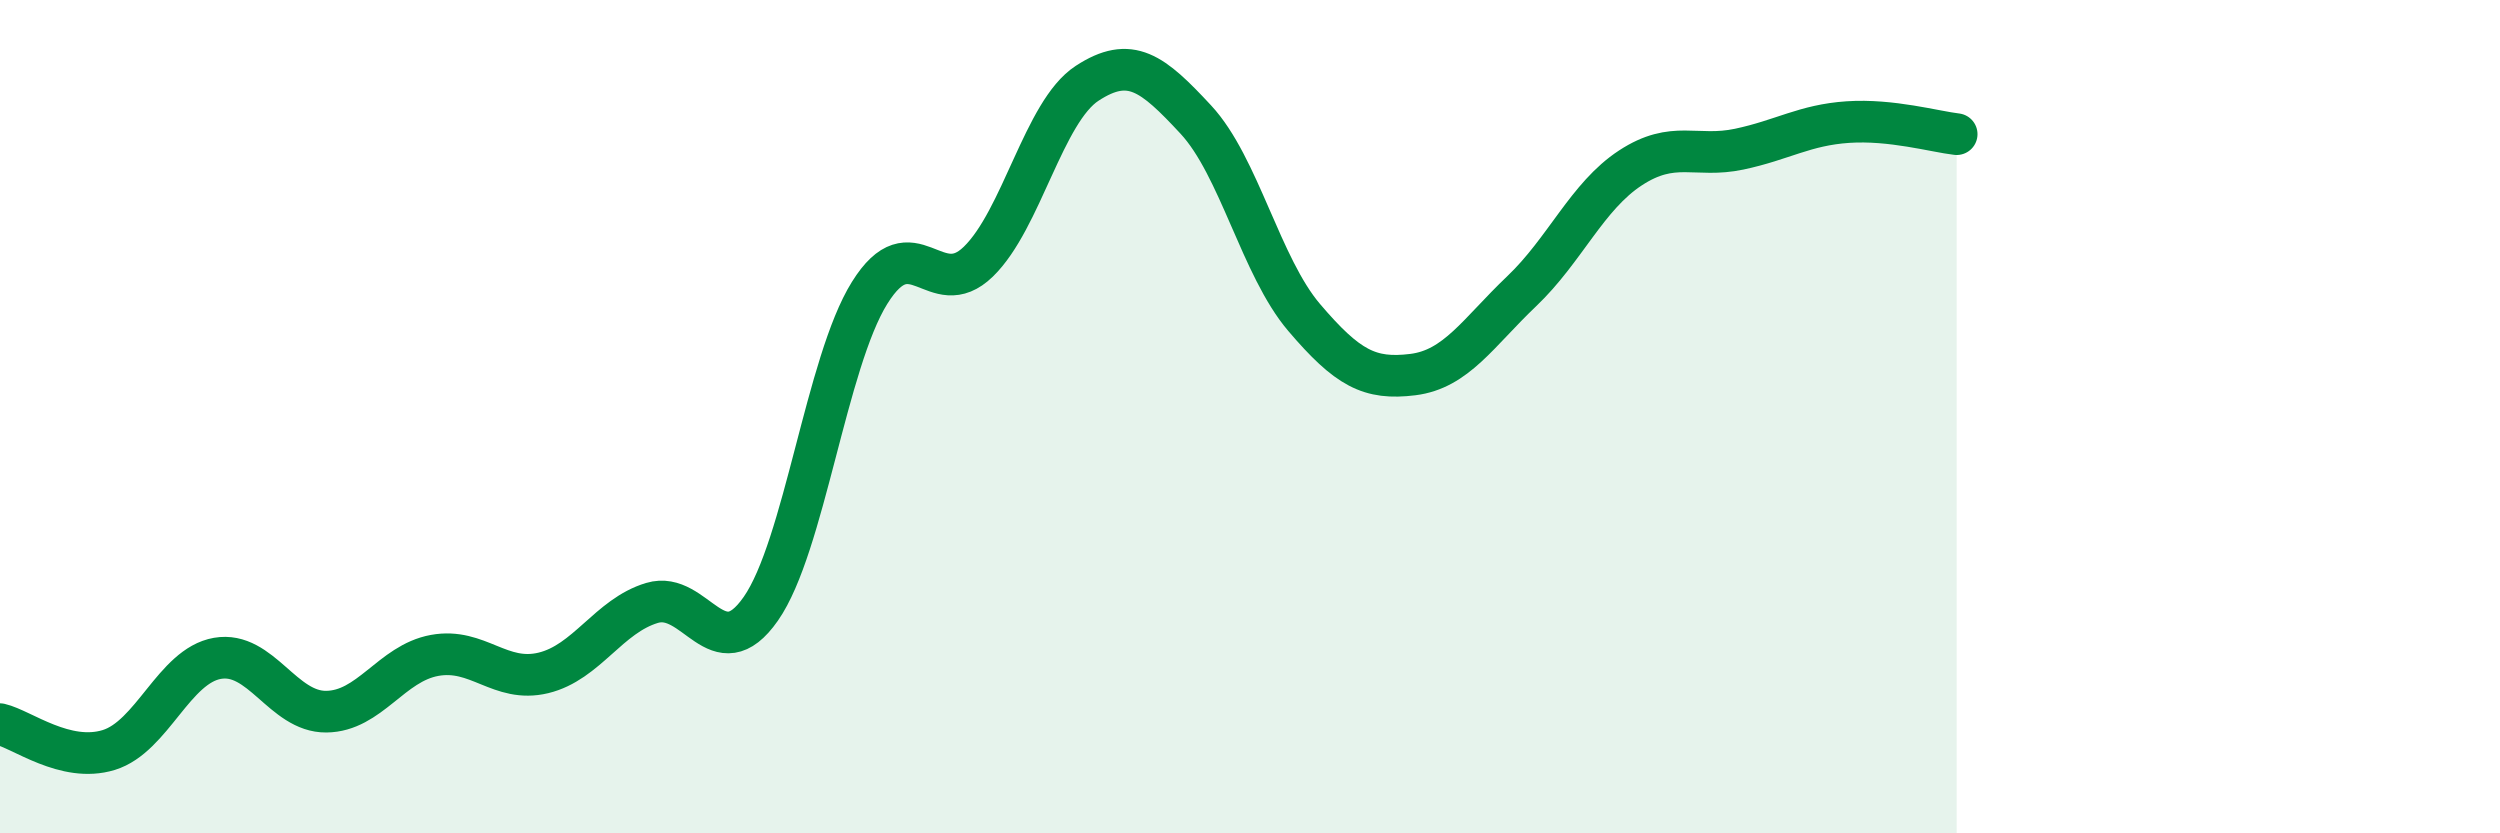
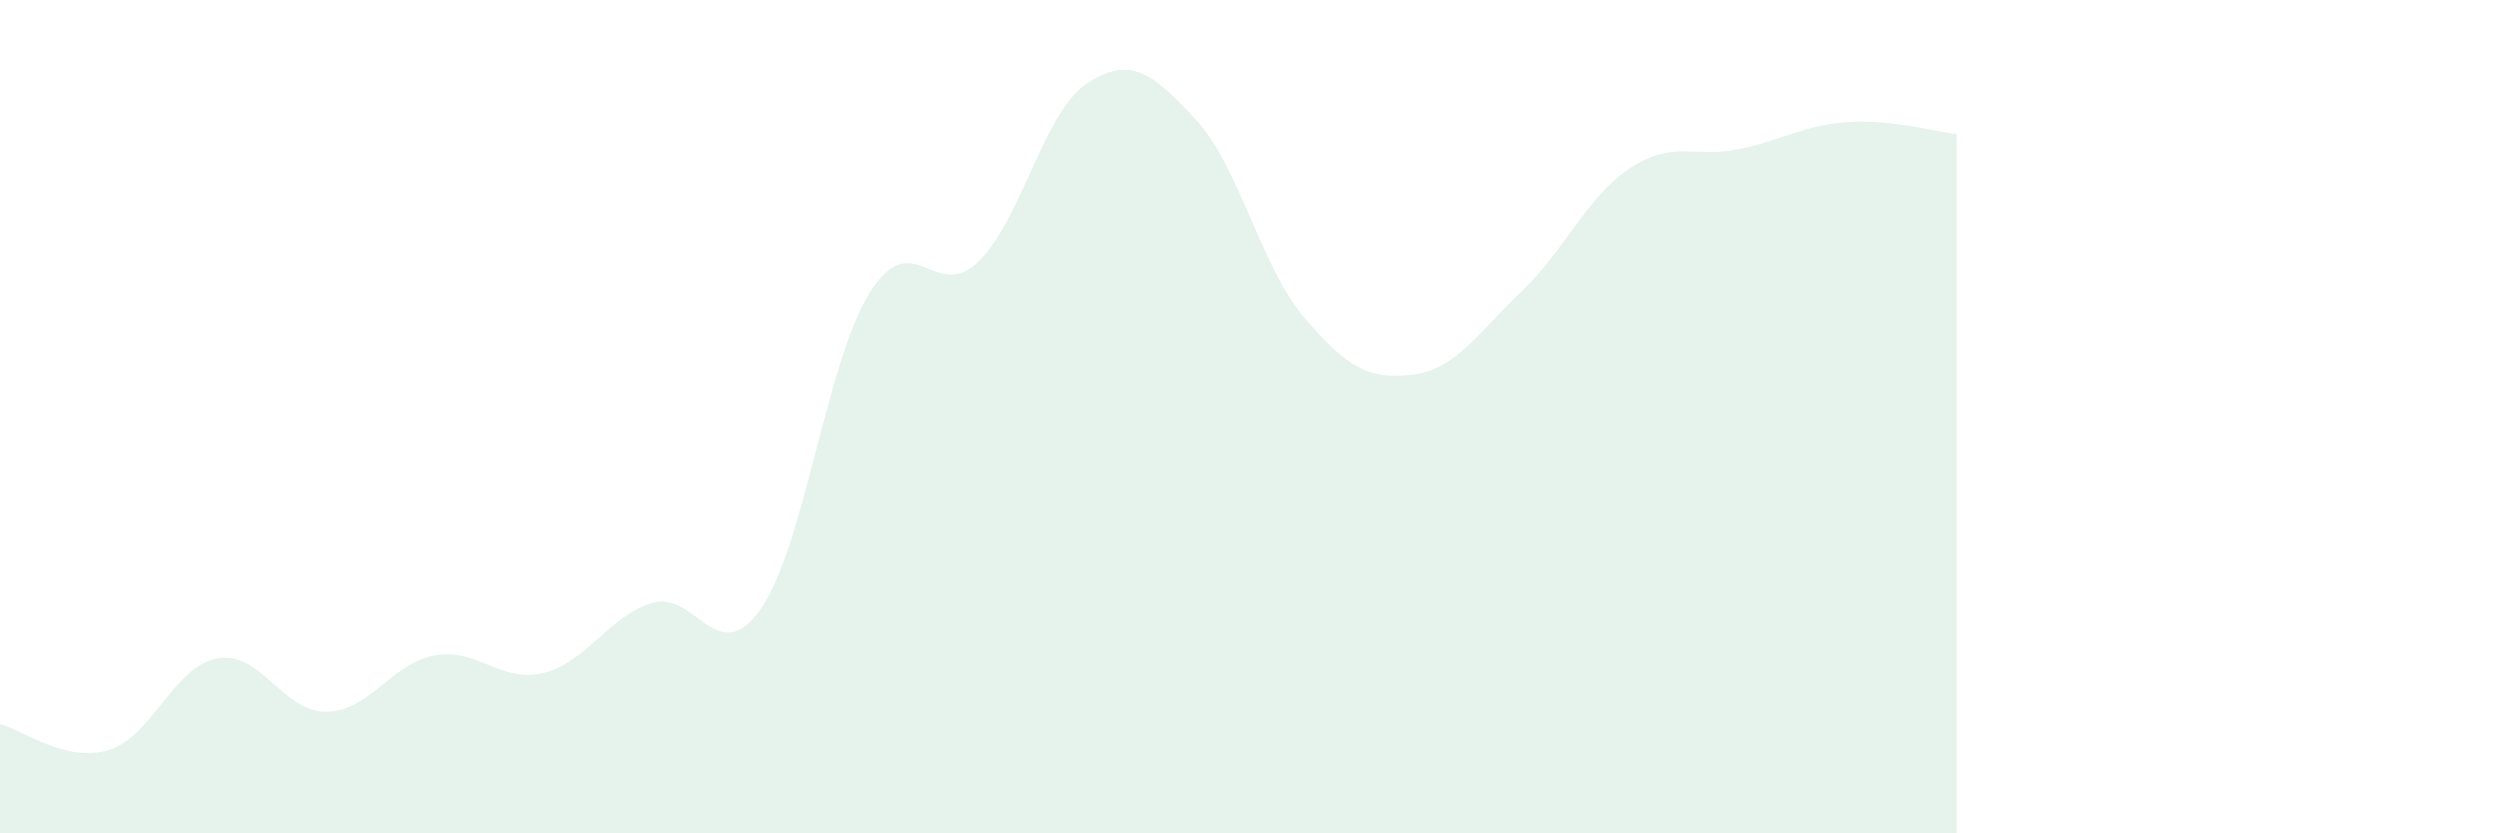
<svg xmlns="http://www.w3.org/2000/svg" width="60" height="20" viewBox="0 0 60 20">
  <path d="M 0,17.38 C 0.52,17.5 1.57,18.32 2.61,18 C 3.65,17.68 4.18,15.98 5.22,15.8 C 6.26,15.62 6.79,17.09 7.83,17.08 C 8.87,17.07 9.39,15.92 10.43,15.73 C 11.47,15.54 12,16.4 13.04,16.15 C 14.08,15.9 14.61,14.78 15.65,14.47 C 16.69,14.16 17.22,16.1 18.26,14.61 C 19.3,13.12 19.83,8.7 20.87,7.03 C 21.91,5.36 22.44,7.29 23.48,6.28 C 24.52,5.27 25.05,2.68 26.09,2 C 27.13,1.32 27.66,1.75 28.7,2.87 C 29.74,3.99 30.26,6.4 31.3,7.62 C 32.34,8.84 32.87,9.12 33.91,8.99 C 34.95,8.86 35.48,7.98 36.52,6.99 C 37.56,6 38.09,4.71 39.13,4.03 C 40.17,3.35 40.7,3.8 41.74,3.58 C 42.78,3.36 43.31,3 44.35,2.93 C 45.39,2.86 46.44,3.16 46.96,3.22L46.96 20L0 20Z" fill="#008740" opacity="0.1" stroke-linecap="round" stroke-linejoin="round" />
-   <path d="M 0,17.38 C 0.52,17.5 1.57,18.32 2.61,18 C 3.65,17.68 4.18,15.98 5.22,15.8 C 6.26,15.62 6.79,17.09 7.83,17.08 C 8.87,17.07 9.39,15.92 10.43,15.73 C 11.47,15.54 12,16.4 13.04,16.15 C 14.08,15.9 14.61,14.78 15.65,14.47 C 16.69,14.16 17.22,16.1 18.26,14.61 C 19.3,13.12 19.83,8.7 20.87,7.03 C 21.91,5.36 22.44,7.29 23.48,6.28 C 24.52,5.27 25.05,2.68 26.09,2 C 27.13,1.32 27.66,1.75 28.7,2.87 C 29.74,3.99 30.26,6.4 31.3,7.62 C 32.34,8.84 32.87,9.12 33.91,8.99 C 34.95,8.86 35.48,7.98 36.52,6.99 C 37.56,6 38.09,4.71 39.13,4.03 C 40.17,3.35 40.7,3.8 41.74,3.58 C 42.78,3.36 43.31,3 44.35,2.93 C 45.39,2.86 46.44,3.16 46.96,3.22" stroke="#008740" stroke-width="1" fill="none" stroke-linecap="round" stroke-linejoin="round" />
</svg>